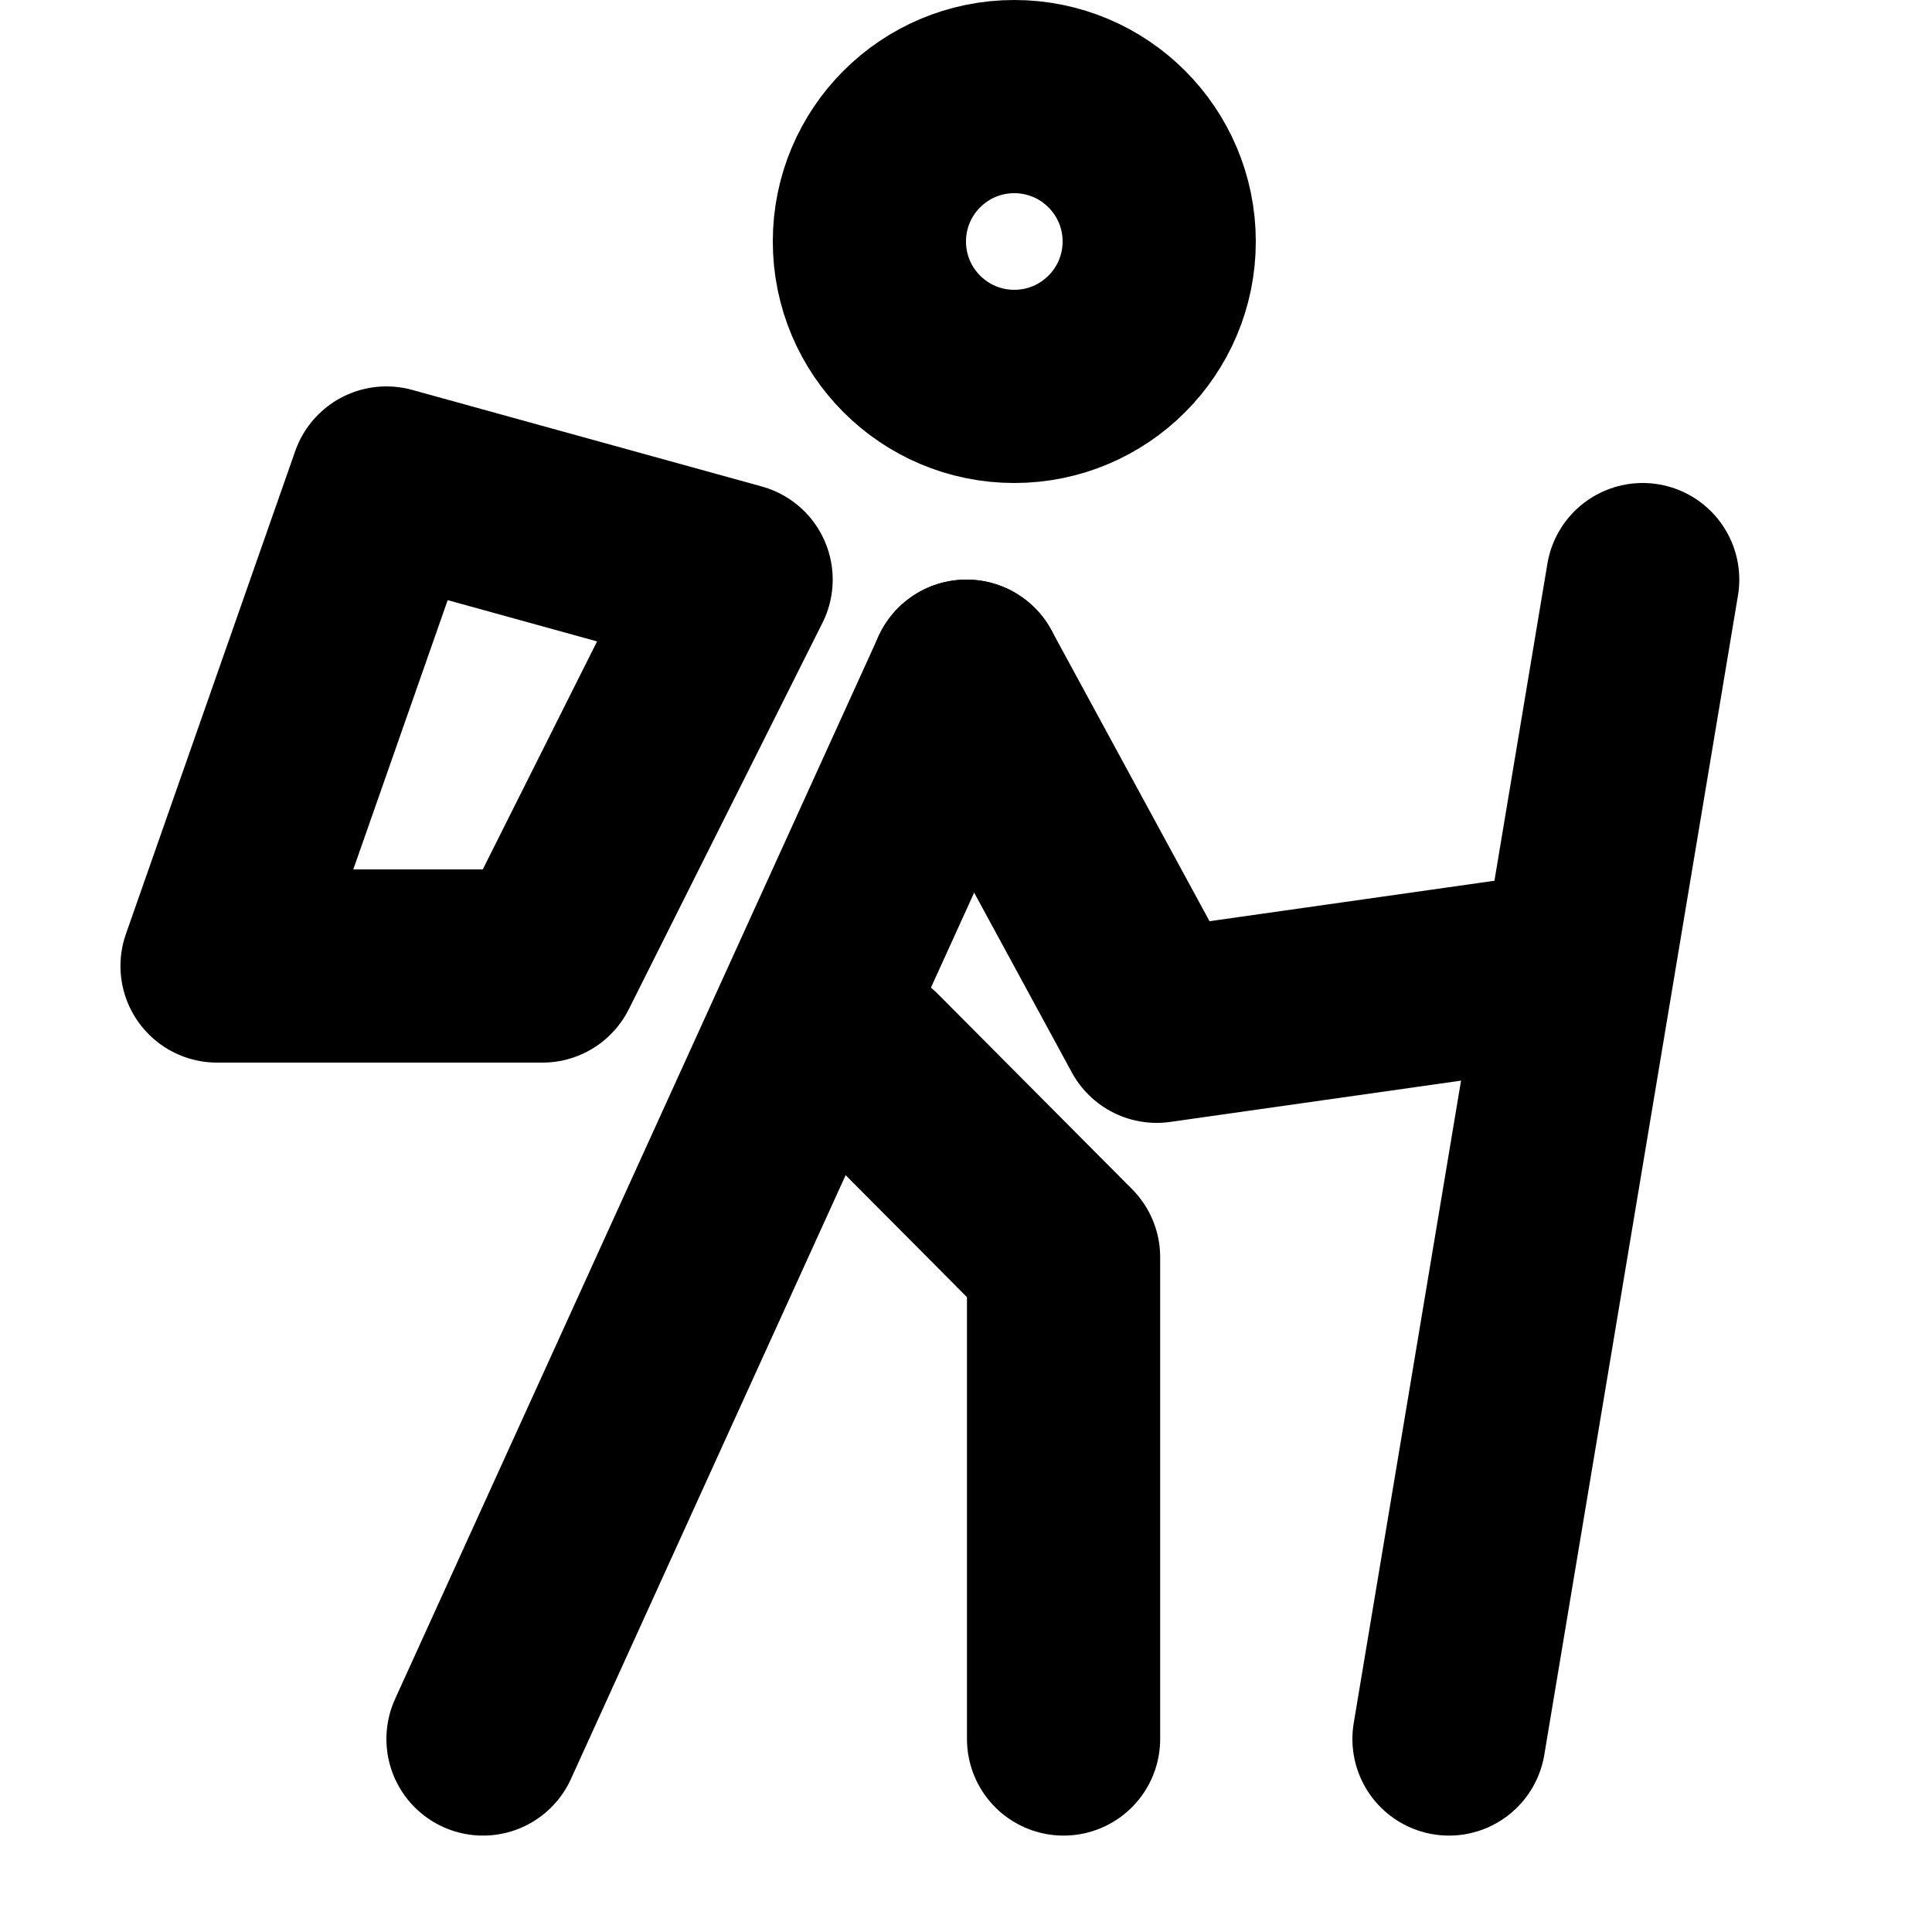
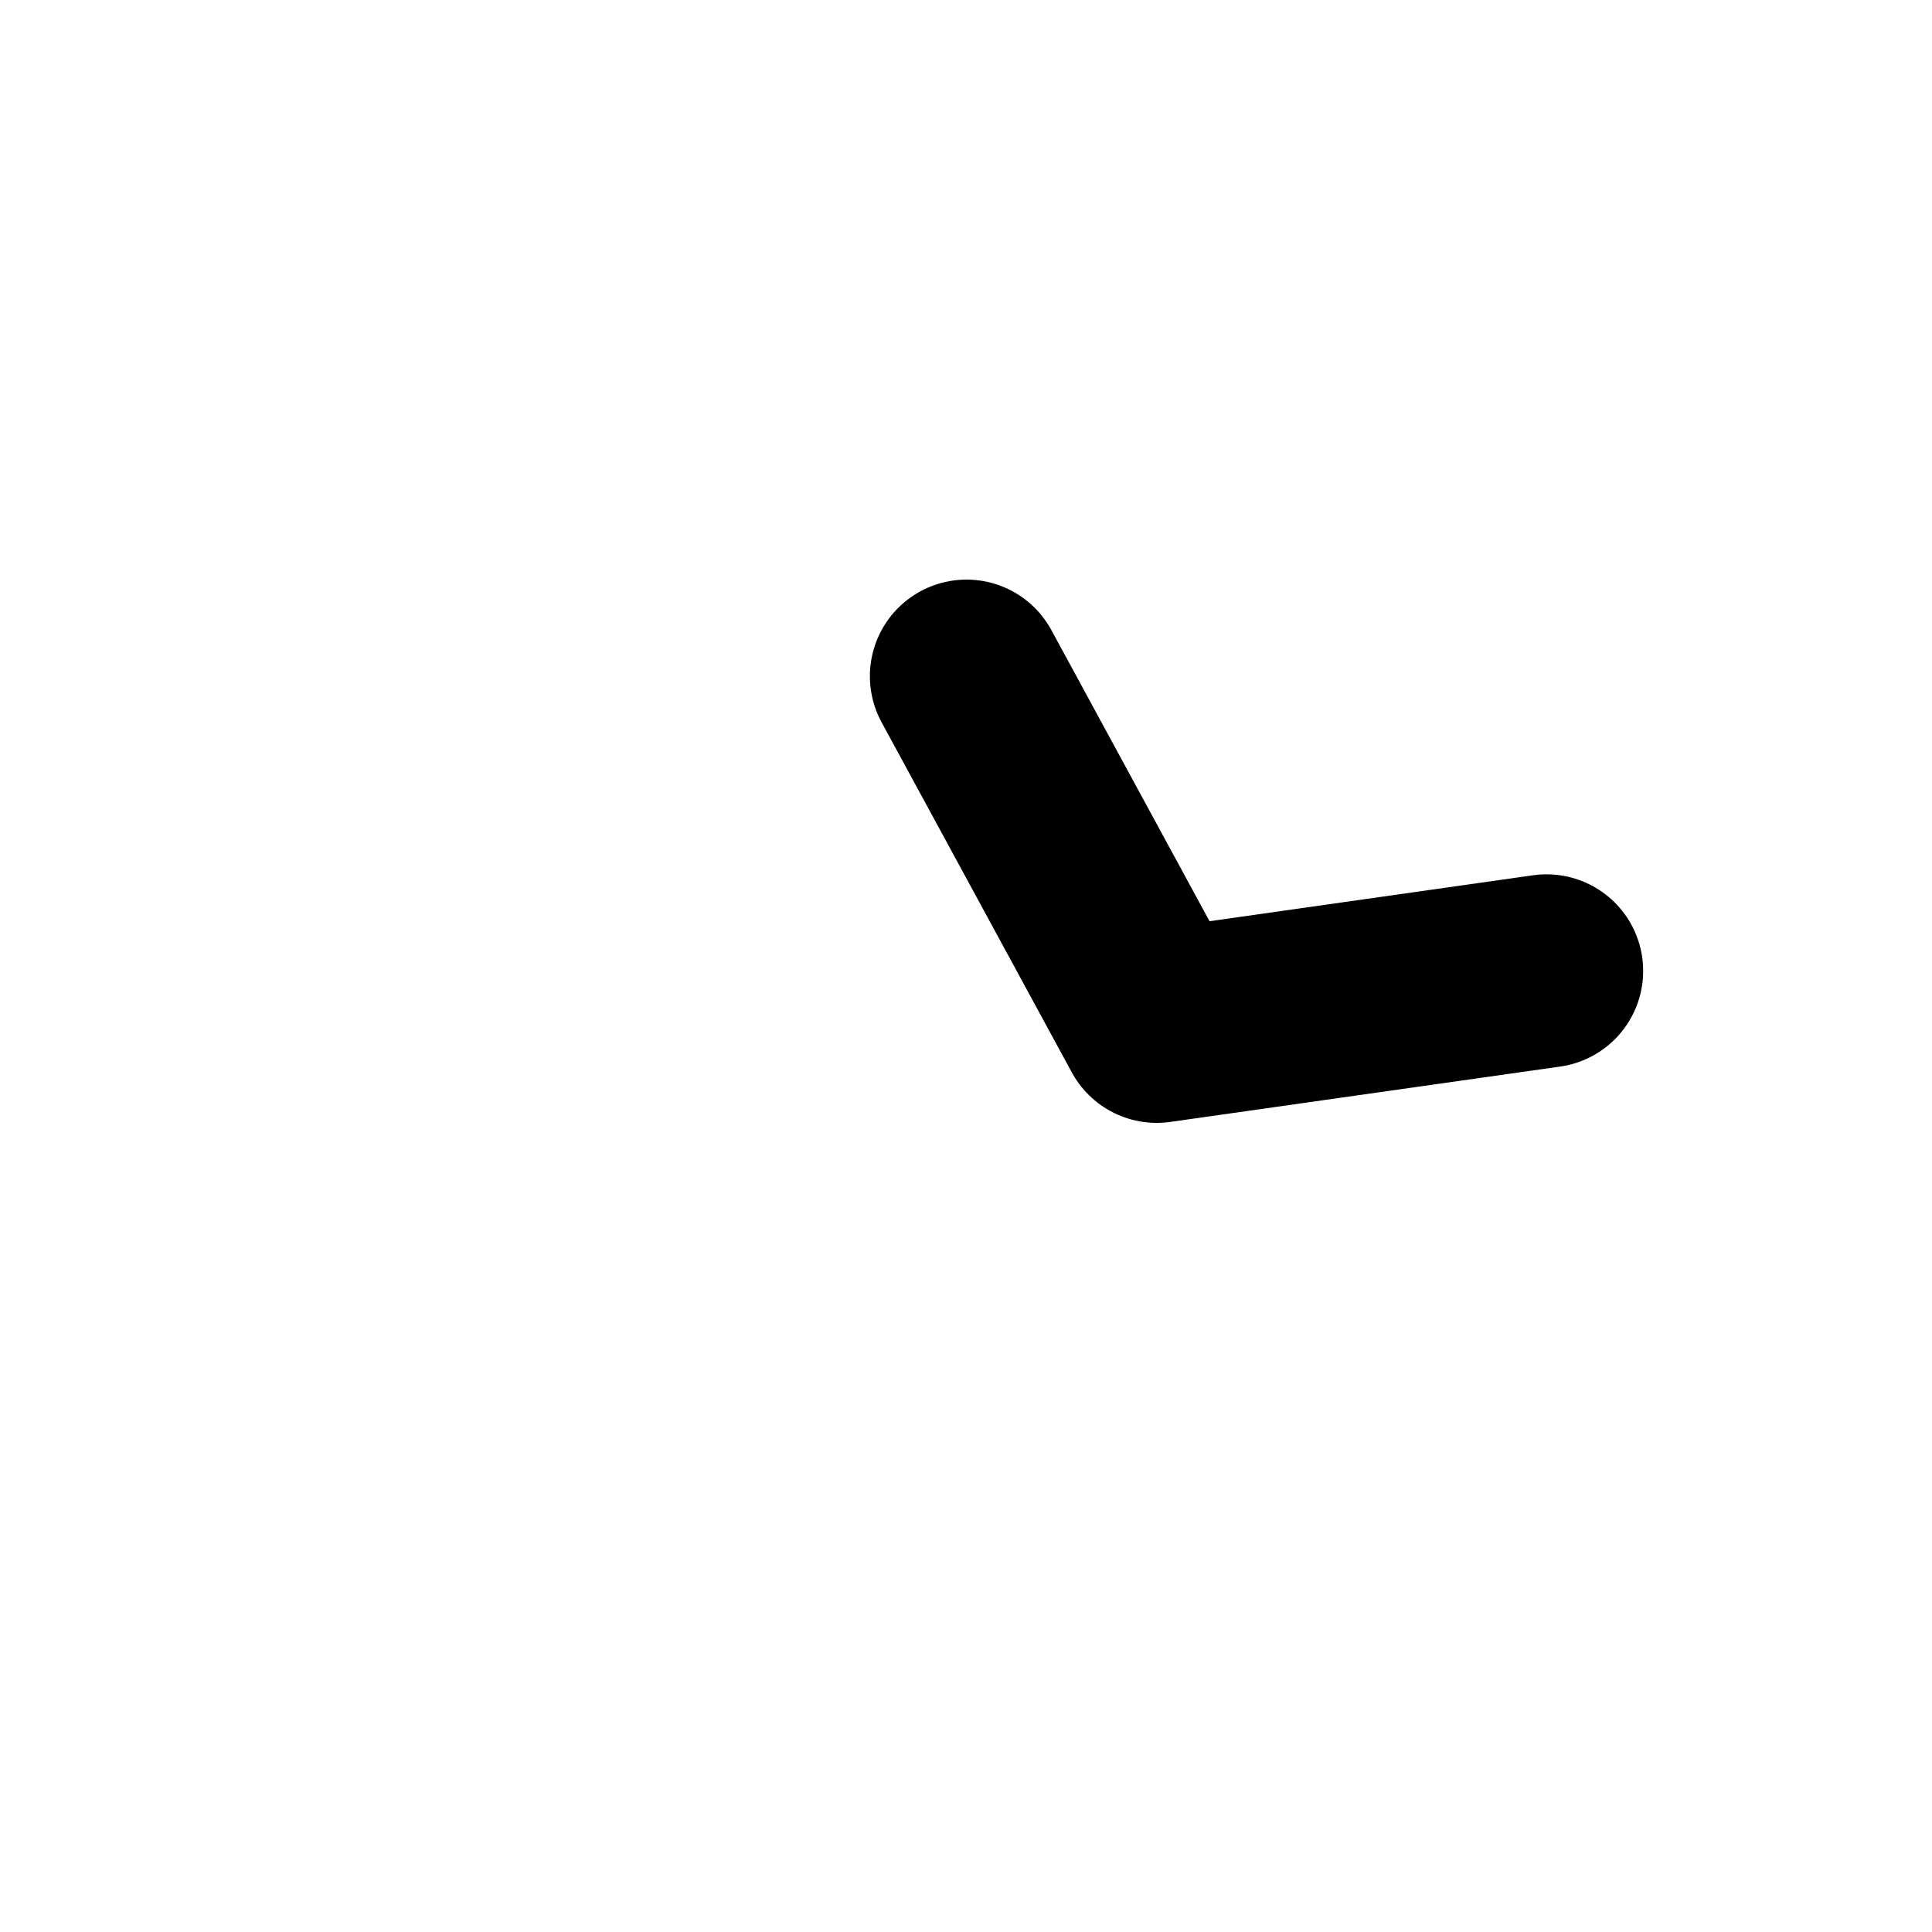
<svg xmlns="http://www.w3.org/2000/svg" width="20" height="20" viewBox="0 0 20 20">
  <g fill="none" fill-rule="evenodd" stroke="#000" stroke-linecap="round" stroke-linejoin="round" stroke-width="2" transform="translate(2.247 1)">
-     <circle cx="8.253" cy="1.5" r="1.5" />
-     <line x1="7.758" x2="2.753" y1="6" y2="17.002" />
-     <line x1="14.758" x2="12.753" y1="5" y2="17.002" />
    <polyline points="7.758 6 9.727 9.624 13.763 9.051" />
-     <polygon points="5.373 5 3.368 9 0 9 1.753 4" />
-     <polyline points="8.763 17.002 8.763 12.015 6.753 9.995" />
  </g>
</svg>